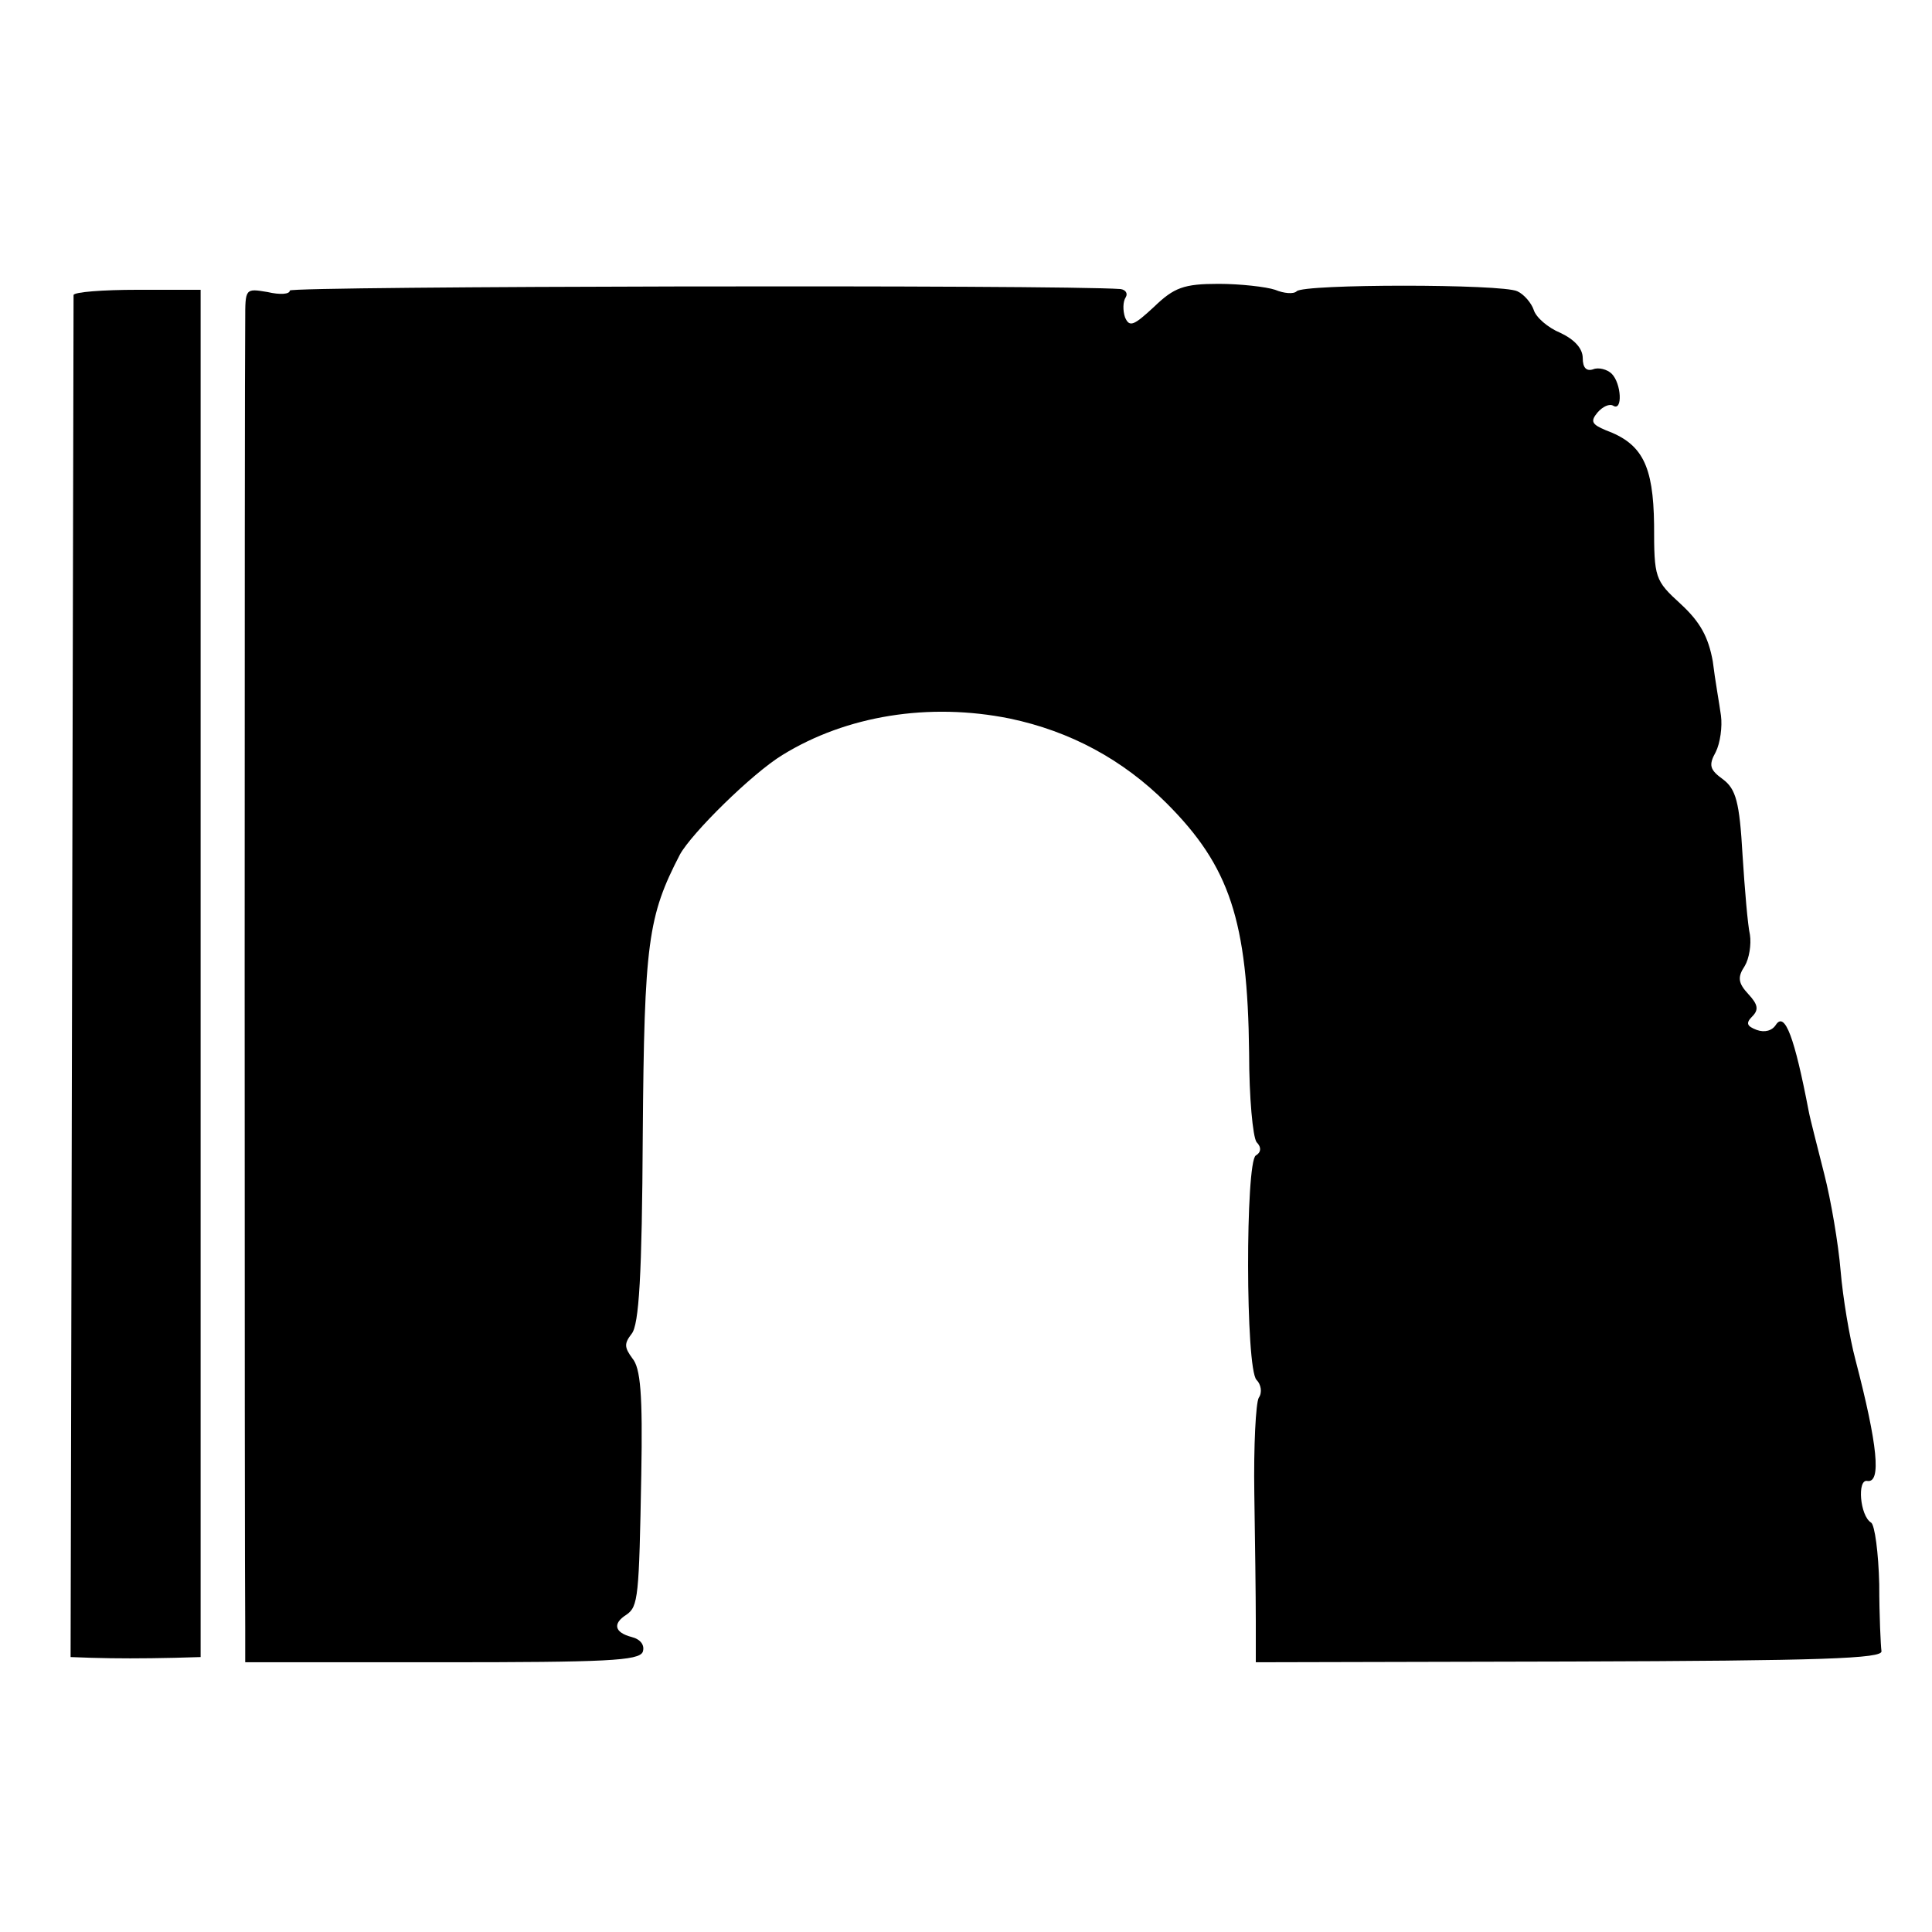
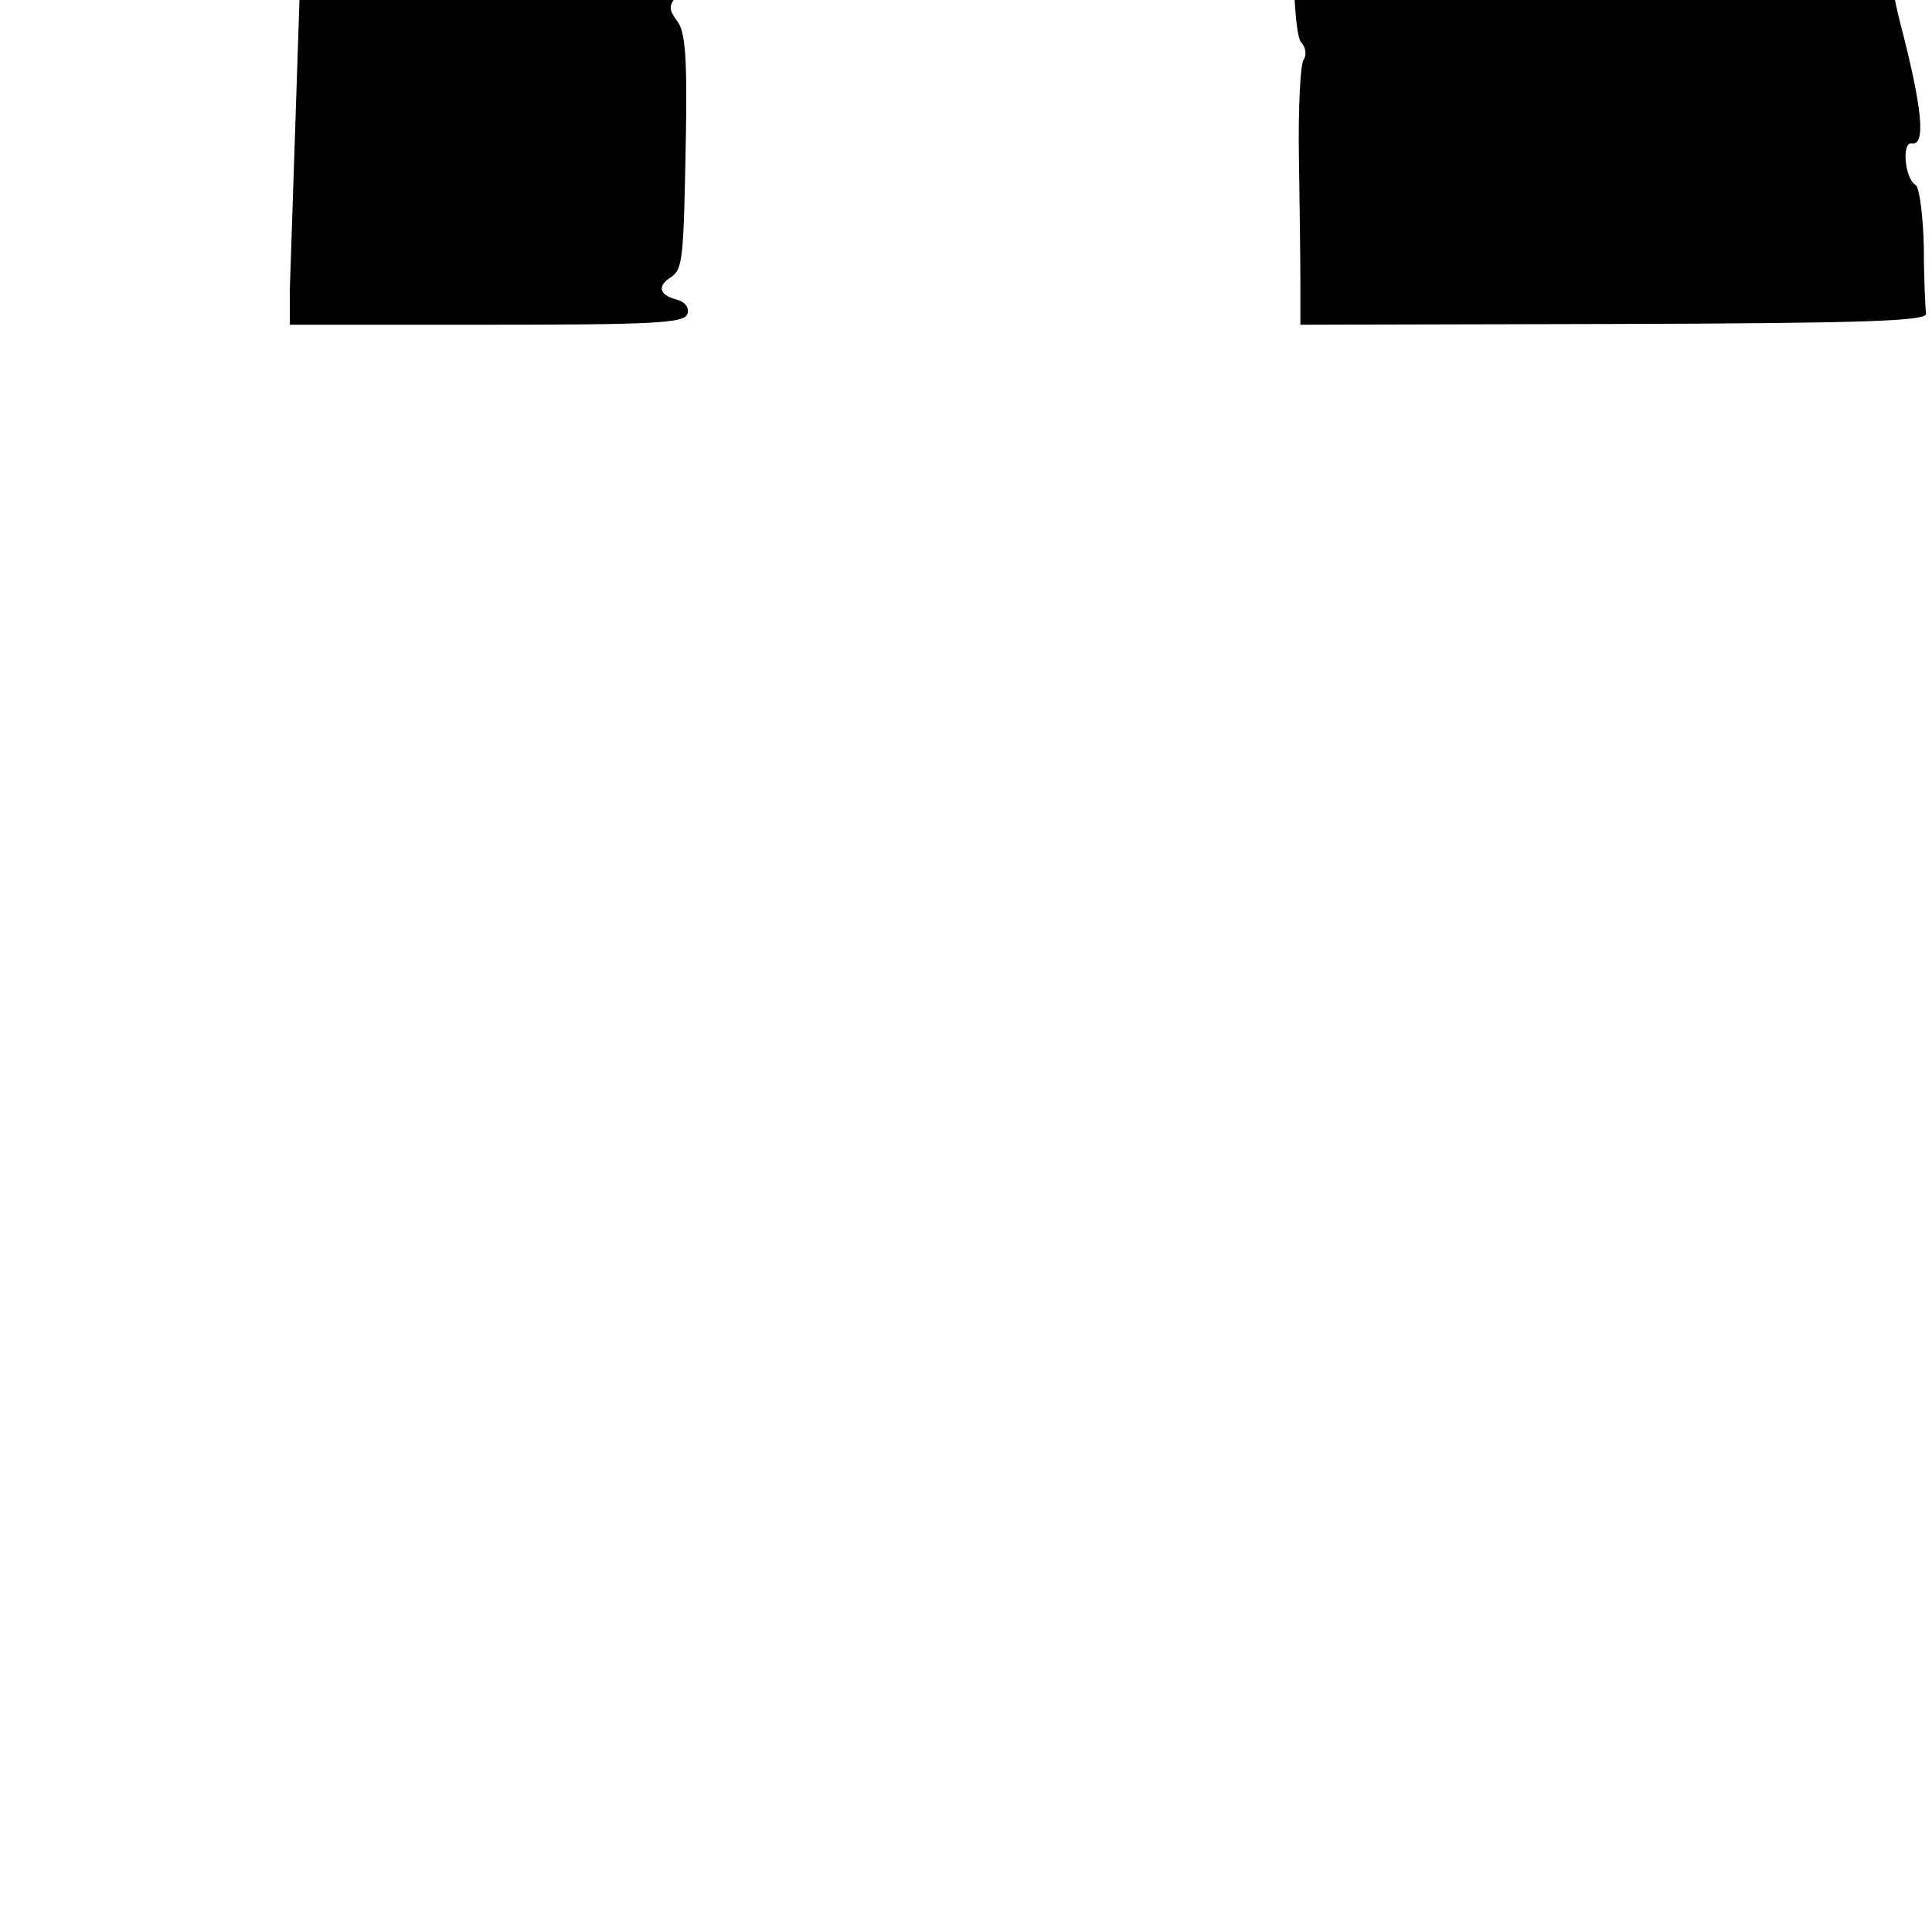
<svg xmlns="http://www.w3.org/2000/svg" version="1.0" width="260pt" height="260pt" viewBox="0 0 260 260" preserveAspectRatio="xMidYMid meet">
  <g transform="translate(0,260) scale(0.1,-0.1)" fill="#000000" stroke="none">
-     <path d="M390 2209 c0 -5 -13 -6 -30 -2 -30 5 -30 5 -30 -38 -1 -54 -1 -1696 0 -1760 l0 -46 264 0 c222 0 266 2 271 14 3 9 -3 17 -15 20 -23 6 -26 18 -7 30 16 11 17 24 20 188 2 109 -1 144 -12 157 -11 15 -11 20 -1 33 10 12 14 79 15 268 2 259 7 294 50 377 16 29 97 109 138 134 86 53 197 71 306 49 81 -17 152 -55 211 -114 85 -85 109 -158 111 -336 0 -60 5 -113 10 -120 7 -7 6 -14 -1 -18 -14 -9 -14 -287 1 -302 6 -6 8 -17 3 -24 -4 -7 -7 -65 -6 -129 1 -63 2 -140 2 -171 l0 -56 423 1 c340 1 421 4 419 14 -1 7 -3 48 -3 90 -1 42 -6 80 -11 83 -15 9 -19 59 -5 56 19 -3 14 48 -16 163 -8 30 -17 84 -20 120 -3 36 -13 95 -22 130 -9 36 -19 74 -21 85 -19 99 -32 134 -44 116 -5 -8 -15 -11 -26 -7 -13 5 -15 9 -6 18 9 9 8 16 -5 30 -14 15 -15 23 -5 38 6 10 9 29 7 42 -3 13 -7 61 -10 108 -4 71 -9 88 -26 101 -18 13 -20 19 -10 37 6 12 9 34 7 49 -2 15 -8 48 -11 73 -6 33 -17 53 -43 77 -35 32 -36 35 -36 107 -1 80 -16 109 -65 127 -19 8 -21 12 -11 24 7 8 16 12 21 9 13 -8 11 30 -2 43 -6 6 -18 9 -25 6 -9 -3 -14 2 -14 15 0 13 -11 25 -30 34 -17 7 -33 21 -36 31 -3 9 -13 21 -22 25 -20 10 -288 10 -297 0 -4 -4 -17 -3 -29 2 -12 4 -47 8 -76 8 -47 0 -60 -5 -87 -31 -27 -25 -33 -28 -39 -14 -3 9 -3 21 1 27 3 5 0 10 -7 11 -81 6 -1118 4 -1118 -2z" />
-     <path d="M99 2203 c0 -5 -1 -419 -2 -921 l-2 -912 28 -1 c34 -1 68 -1 112 0 l35 1 0 920 0 920 -85 0 c-47 0 -85 -3 -86 -7z" />
+     <path d="M390 2209 l0 -46 264 0 c222 0 266 2 271 14 3 9 -3 17 -15 20 -23 6 -26 18 -7 30 16 11 17 24 20 188 2 109 -1 144 -12 157 -11 15 -11 20 -1 33 10 12 14 79 15 268 2 259 7 294 50 377 16 29 97 109 138 134 86 53 197 71 306 49 81 -17 152 -55 211 -114 85 -85 109 -158 111 -336 0 -60 5 -113 10 -120 7 -7 6 -14 -1 -18 -14 -9 -14 -287 1 -302 6 -6 8 -17 3 -24 -4 -7 -7 -65 -6 -129 1 -63 2 -140 2 -171 l0 -56 423 1 c340 1 421 4 419 14 -1 7 -3 48 -3 90 -1 42 -6 80 -11 83 -15 9 -19 59 -5 56 19 -3 14 48 -16 163 -8 30 -17 84 -20 120 -3 36 -13 95 -22 130 -9 36 -19 74 -21 85 -19 99 -32 134 -44 116 -5 -8 -15 -11 -26 -7 -13 5 -15 9 -6 18 9 9 8 16 -5 30 -14 15 -15 23 -5 38 6 10 9 29 7 42 -3 13 -7 61 -10 108 -4 71 -9 88 -26 101 -18 13 -20 19 -10 37 6 12 9 34 7 49 -2 15 -8 48 -11 73 -6 33 -17 53 -43 77 -35 32 -36 35 -36 107 -1 80 -16 109 -65 127 -19 8 -21 12 -11 24 7 8 16 12 21 9 13 -8 11 30 -2 43 -6 6 -18 9 -25 6 -9 -3 -14 2 -14 15 0 13 -11 25 -30 34 -17 7 -33 21 -36 31 -3 9 -13 21 -22 25 -20 10 -288 10 -297 0 -4 -4 -17 -3 -29 2 -12 4 -47 8 -76 8 -47 0 -60 -5 -87 -31 -27 -25 -33 -28 -39 -14 -3 9 -3 21 1 27 3 5 0 10 -7 11 -81 6 -1118 4 -1118 -2z" />
  </g>
</svg>